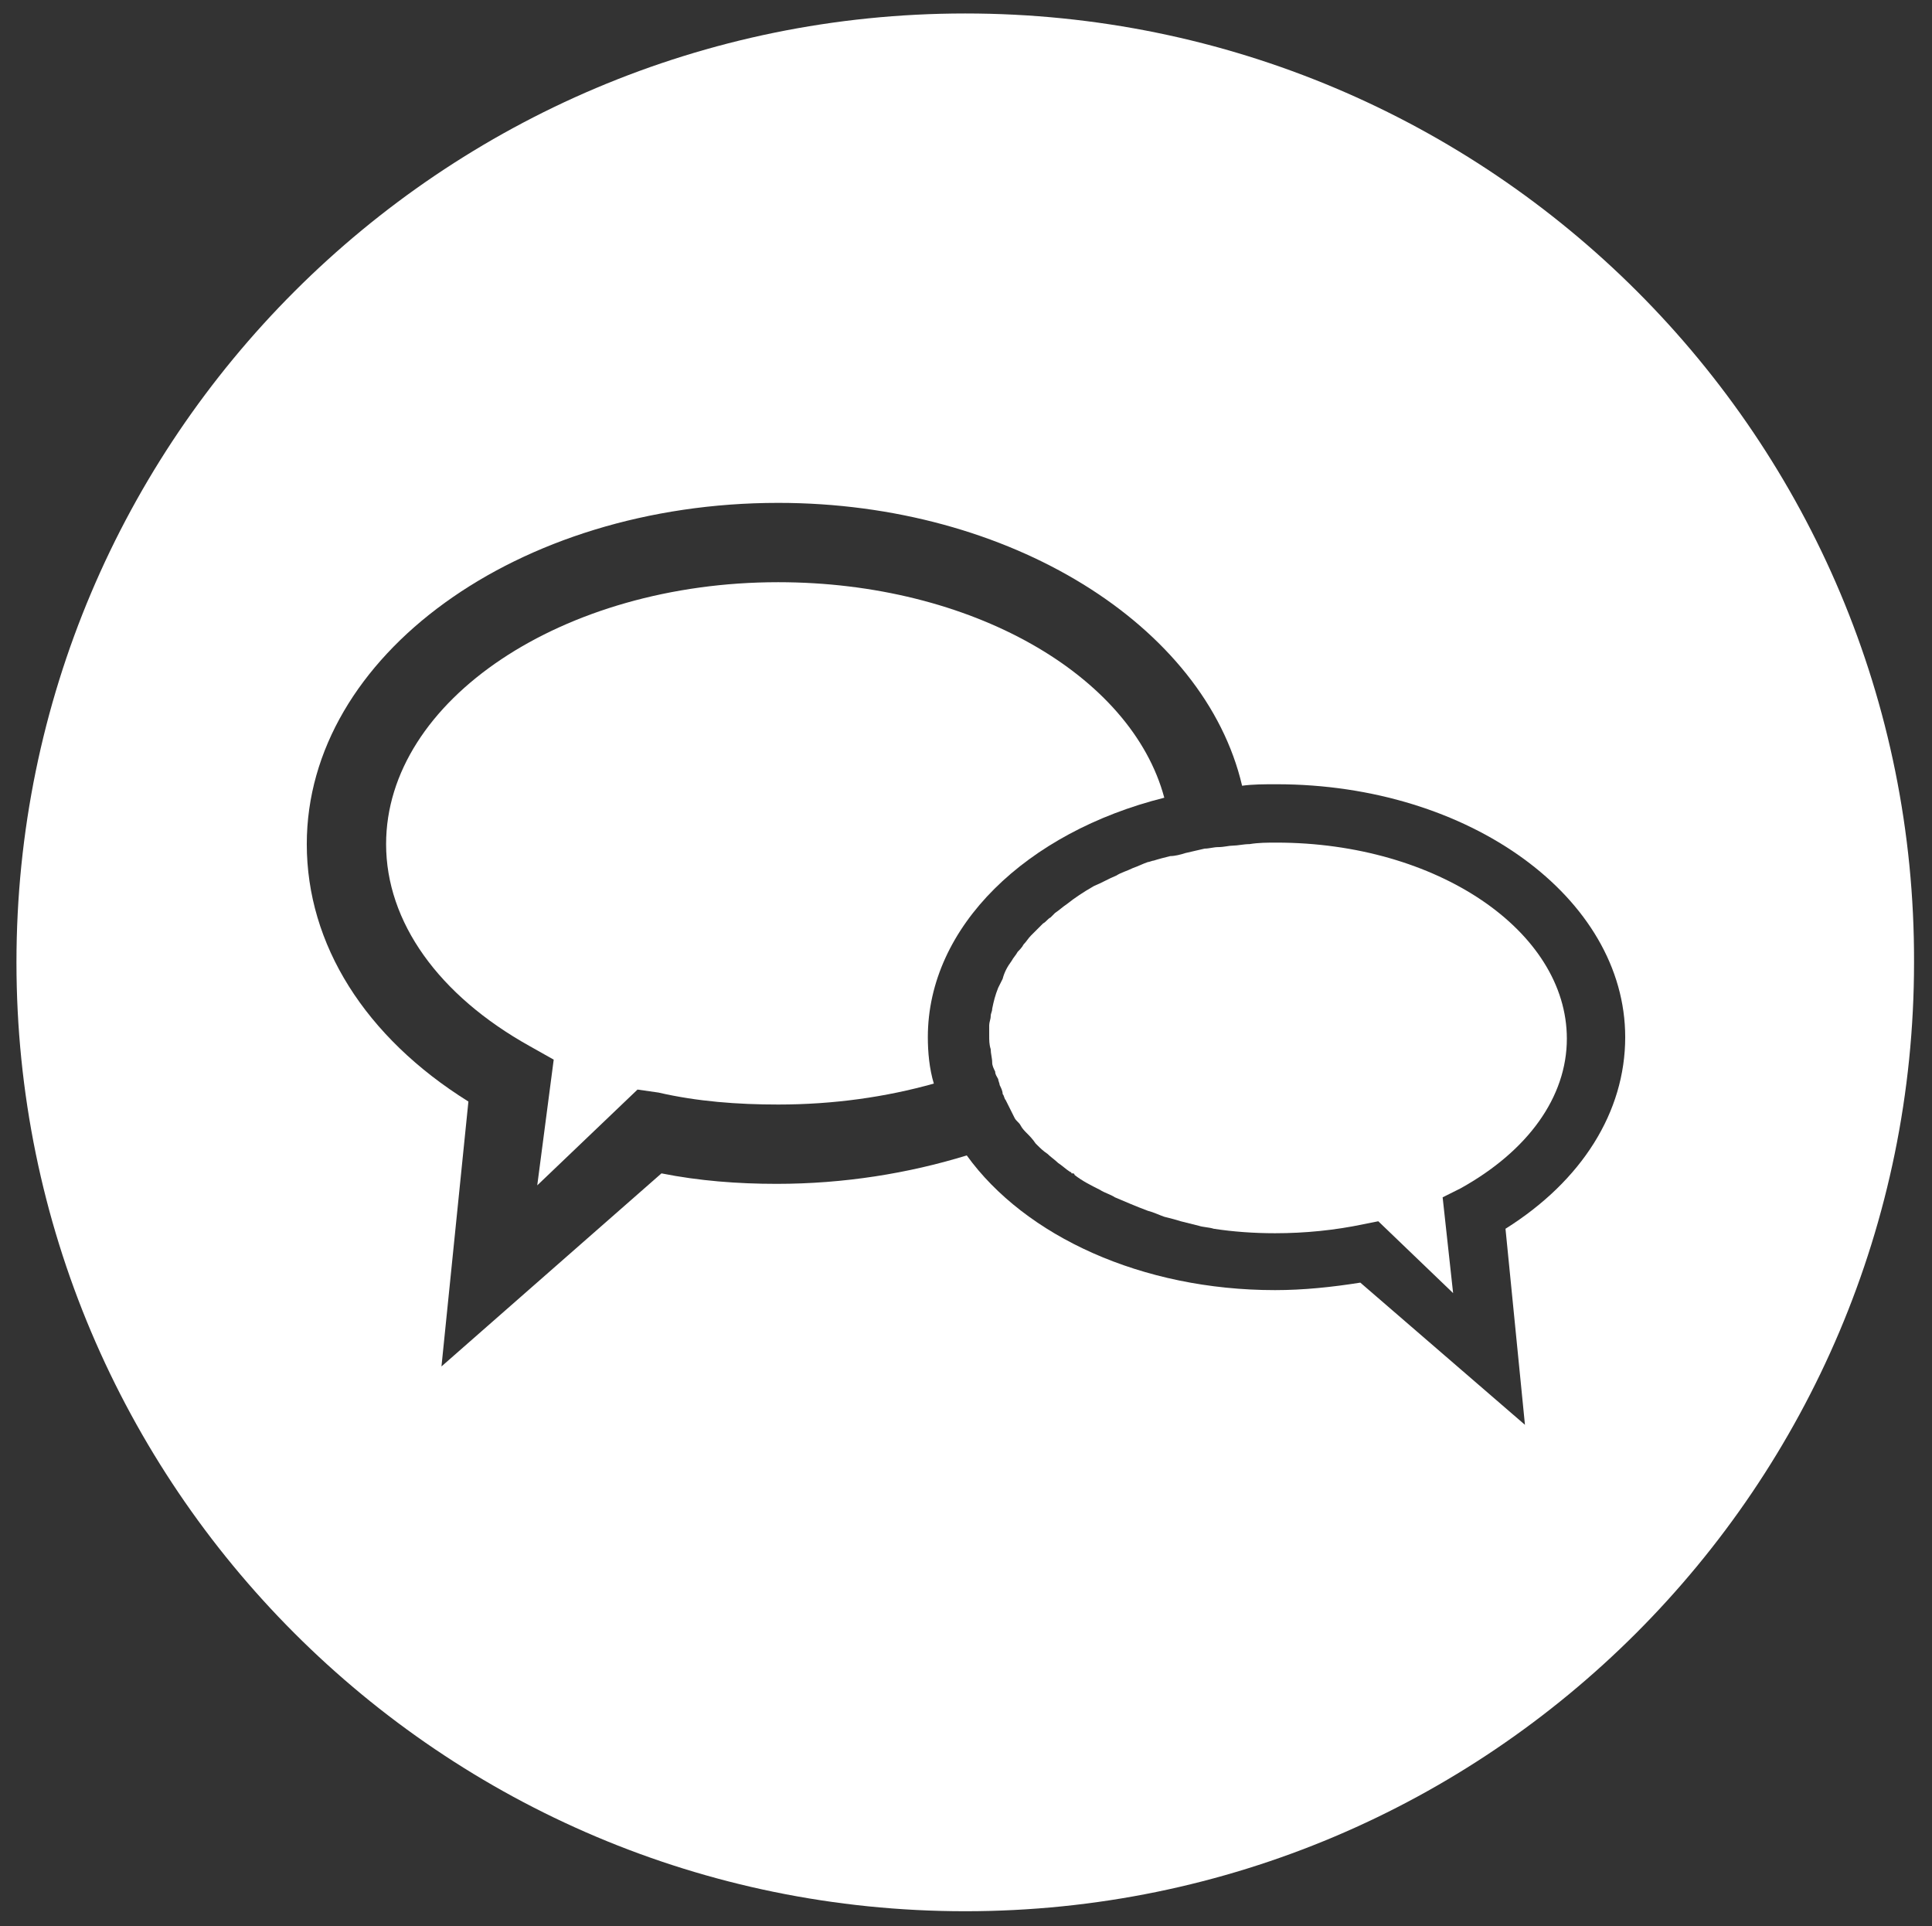
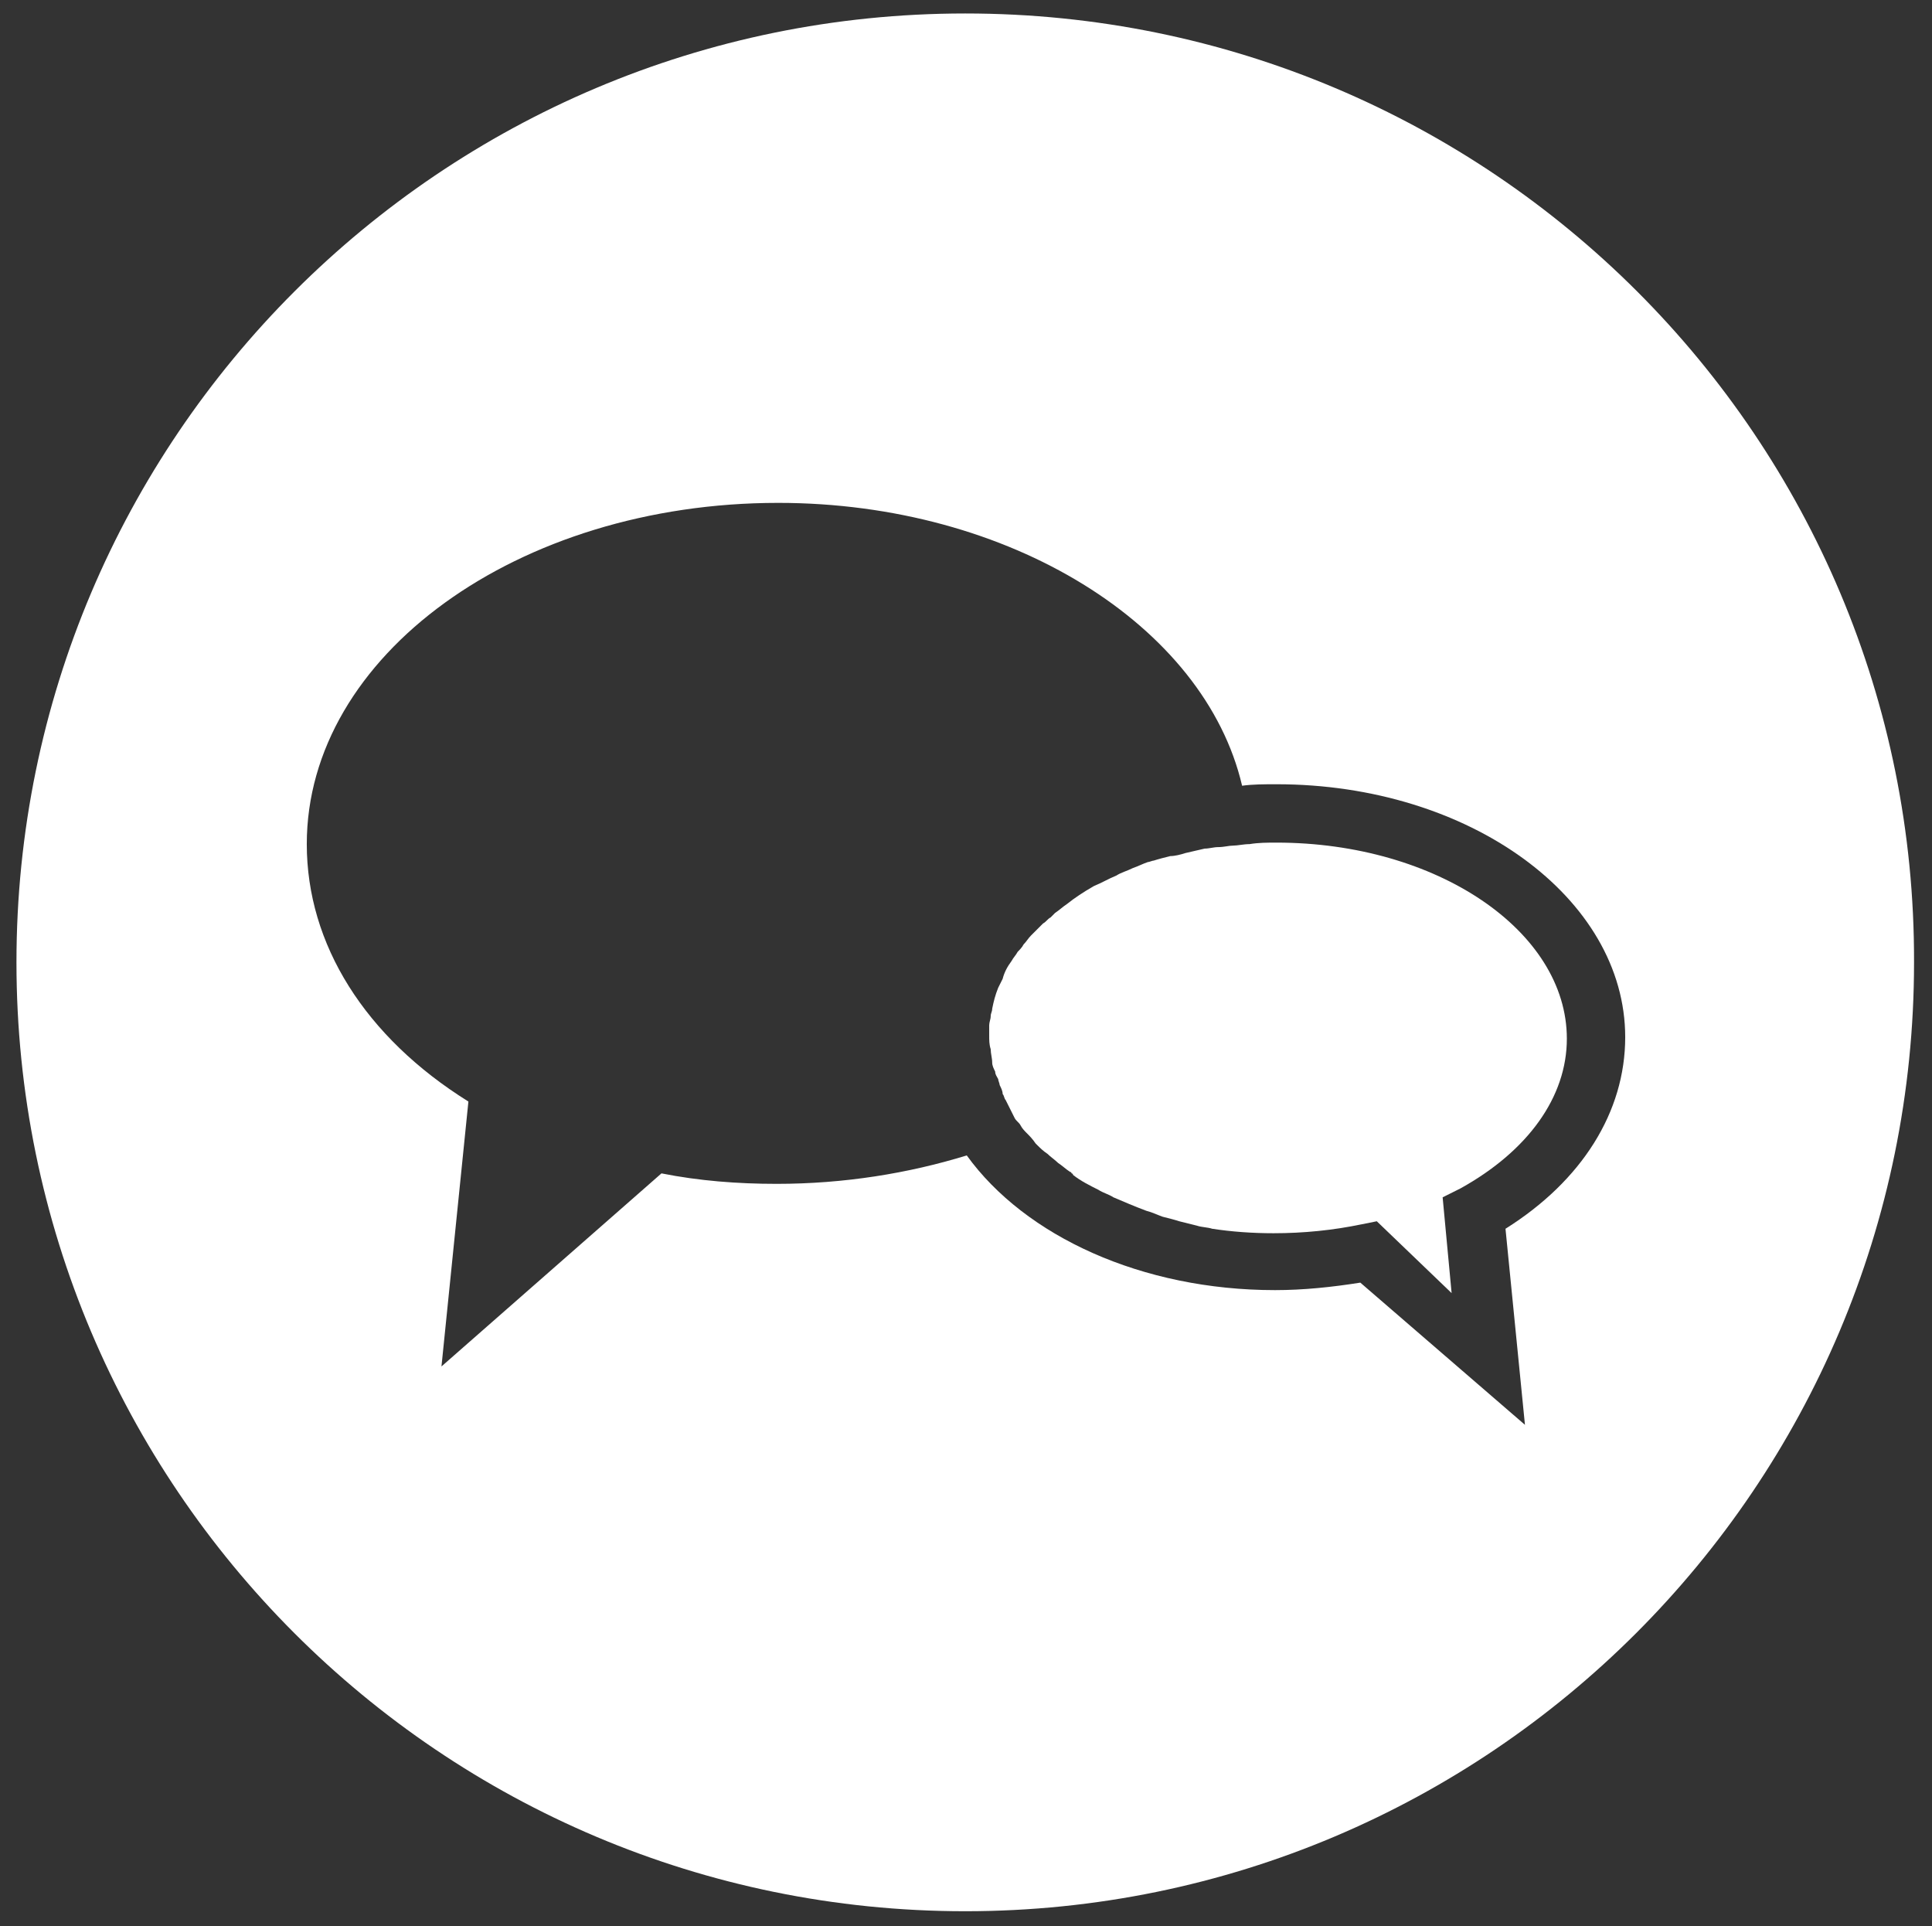
<svg xmlns="http://www.w3.org/2000/svg" version="1.1" id="Calque_1" x="0px" y="0px" viewBox="0 0 129.1 128.7" style="enable-background:new 0 0 129.1 128.7;" xml:space="preserve">
  <rect x="0" y="0" width="129.1" height="128.7" fill="#333333" stroke="none" />
  <style type="text/css">
	.st0{fill:#FFFFFF;}
</style>
  <g>
-     <path class="st0" d="M77.8,53.3C75.6,45.1,64.9,38.9,52,38.9c-14.4,0-26.2,7.9-26.2,17.5c0,5.2,3.5,10.1,9.6,13.5l1.6,0.9l-1.1,8.4   l6.7-6.4L44,73c2.6,0.6,5.3,0.8,8,0.8c3.7,0,7.2-0.5,10.4-1.4c-0.3-1-0.4-2.1-0.4-3.1C62,61.9,68.6,55.6,77.8,53.3z" />
    <path class="st0" d="M64.5,0.9c-35,0-63.4,28.4-63.4,63.4s28.4,63.4,63.4,63.4s63.4-28.4,63.4-63.4C128,29.3,99.6,0.9,64.5,0.9z    M100.6,82.1l1.3,13.1l-11-9.5c-1.9,0.3-3.8,0.5-5.7,0.5c-8.9,0-16.7-3.6-20.6-9c-3.9,1.2-8.2,1.9-12.7,1.9c-2.6,0-5.2-0.2-7.7-0.7   L29.5,91.3l1.8-17.7c-6.9-4.3-10.8-10.5-10.8-17.2c0-12.6,14.1-22.8,31.5-22.8c15.5,0,28.5,8.2,31,18.9c0.7-0.1,1.5-0.1,2.3-0.1   c12.9,0,23.3,7.6,23.3,16.9C108.6,74.3,105.7,78.9,100.6,82.1z" />
-     <path class="st0" d="M85.3,56.3c-0.6,0-1.2,0-1.8,0.1c-0.4,0-0.8,0.1-1.1,0.1c-0.3,0-0.6,0.1-1,0.1c-0.3,0-0.6,0.1-0.9,0.1   c-0.4,0.1-0.9,0.2-1.3,0.3c-0.3,0.1-0.7,0.2-1,0.2c-0.4,0.1-0.8,0.2-1.1,0.3c-0.1,0-0.3,0.1-0.4,0.1c-0.3,0.1-0.7,0.3-1,0.4   c-0.4,0.2-0.8,0.3-1.1,0.5c-0.5,0.2-1,0.5-1.5,0.7c-0.7,0.4-1.3,0.8-1.8,1.2c-0.3,0.2-0.5,0.4-0.8,0.6c-0.1,0.1-0.2,0.2-0.3,0.3   c-0.2,0.1-0.3,0.3-0.5,0.4c-0.1,0.1-0.2,0.2-0.3,0.3c-0.2,0.2-0.4,0.4-0.5,0.5c-0.2,0.2-0.3,0.4-0.5,0.6c-0.1,0.2-0.3,0.4-0.4,0.5   c-0.1,0.2-0.3,0.4-0.4,0.6c-0.3,0.4-0.5,0.8-0.6,1.2c-0.1,0.2-0.2,0.4-0.3,0.6c-0.2,0.5-0.3,0.9-0.4,1.4c0,0.2-0.1,0.3-0.1,0.5l0,0   c0,0.2-0.1,0.4-0.1,0.6s0,0.4,0,0.7c0,0.3,0,0.6,0.1,0.9c0,0.3,0.1,0.6,0.1,0.9c0,0.2,0.1,0.4,0.2,0.6c0,0.2,0.1,0.3,0.2,0.5   c0,0.1,0.1,0.3,0.1,0.4c0.1,0.2,0.2,0.4,0.2,0.6c0.1,0.1,0.1,0.3,0.2,0.4c0.1,0.2,0.2,0.4,0.3,0.6c0.1,0.2,0.2,0.4,0.3,0.6l0,0   c0.1,0.2,0.3,0.3,0.4,0.5s0.3,0.4,0.4,0.5c0.2,0.2,0.4,0.4,0.6,0.7l0.1,0.1c0.2,0.2,0.4,0.4,0.7,0.6c0.2,0.2,0.5,0.4,0.7,0.6l0,0   l0,0c0.3,0.2,0.5,0.4,0.8,0.6c0,0,0.1,0,0.1,0.1c0,0,0,0,0.1,0c0,0,0.1,0,0.1,0.1c0.5,0.4,1.1,0.7,1.7,1c0.3,0.2,0.7,0.3,1,0.5   c0.7,0.3,1.4,0.6,2.2,0.9c0.4,0.1,0.8,0.3,1.1,0.4l0,0c0.4,0.1,0.8,0.2,1.1,0.3c0.4,0.1,0.8,0.2,1.2,0.3c0.3,0.1,0.7,0.1,1,0.2   c1.3,0.2,2.7,0.3,4.1,0.3c2,0,4-0.2,5.9-0.6l1-0.2l5,4.8L96.4,80l1.2-0.6c4.5-2.5,7.1-6.1,7.1-10C104.7,62.2,96,56.3,85.3,56.3z" />
+     <path class="st0" d="M85.3,56.3c-0.6,0-1.2,0-1.8,0.1c-0.4,0-0.8,0.1-1.1,0.1c-0.3,0-0.6,0.1-1,0.1c-0.3,0-0.6,0.1-0.9,0.1   c-0.4,0.1-0.9,0.2-1.3,0.3c-0.3,0.1-0.7,0.2-1,0.2c-0.4,0.1-0.8,0.2-1.1,0.3c-0.1,0-0.3,0.1-0.4,0.1c-0.3,0.1-0.7,0.3-1,0.4   c-0.4,0.2-0.8,0.3-1.1,0.5c-0.5,0.2-1,0.5-1.5,0.7c-0.7,0.4-1.3,0.8-1.8,1.2c-0.3,0.2-0.5,0.4-0.8,0.6c-0.1,0.1-0.2,0.2-0.3,0.3   c-0.2,0.1-0.3,0.3-0.5,0.4c-0.1,0.1-0.2,0.2-0.3,0.3c-0.2,0.2-0.4,0.4-0.5,0.5c-0.2,0.2-0.3,0.4-0.5,0.6c-0.1,0.2-0.3,0.4-0.4,0.5   c-0.1,0.2-0.3,0.4-0.4,0.6c-0.3,0.4-0.5,0.8-0.6,1.2c-0.1,0.2-0.2,0.4-0.3,0.6c-0.2,0.5-0.3,0.9-0.4,1.4c0,0.2-0.1,0.3-0.1,0.5l0,0   c0,0.2-0.1,0.4-0.1,0.6s0,0.4,0,0.7c0,0.3,0,0.6,0.1,0.9c0,0.3,0.1,0.6,0.1,0.9c0,0.2,0.1,0.4,0.2,0.6c0,0.2,0.1,0.3,0.2,0.5   c0,0.1,0.1,0.3,0.1,0.4c0.1,0.2,0.2,0.4,0.2,0.6c0.1,0.1,0.1,0.3,0.2,0.4c0.1,0.2,0.2,0.4,0.3,0.6c0.1,0.2,0.2,0.4,0.3,0.6l0,0   c0.1,0.2,0.3,0.3,0.4,0.5s0.3,0.4,0.4,0.5c0.2,0.2,0.4,0.4,0.6,0.7l0.1,0.1c0.2,0.2,0.4,0.4,0.7,0.6c0.2,0.2,0.5,0.4,0.7,0.6l0,0   l0,0c0.3,0.2,0.5,0.4,0.8,0.6c0,0,0.1,0,0.1,0.1c0,0,0.1,0,0.1,0.1c0.5,0.4,1.1,0.7,1.7,1c0.3,0.2,0.7,0.3,1,0.5   c0.7,0.3,1.4,0.6,2.2,0.9c0.4,0.1,0.8,0.3,1.1,0.4l0,0c0.4,0.1,0.8,0.2,1.1,0.3c0.4,0.1,0.8,0.2,1.2,0.3c0.3,0.1,0.7,0.1,1,0.2   c1.3,0.2,2.7,0.3,4.1,0.3c2,0,4-0.2,5.9-0.6l1-0.2l5,4.8L96.4,80l1.2-0.6c4.5-2.5,7.1-6.1,7.1-10C104.7,62.2,96,56.3,85.3,56.3z" />
  </g>
</svg>